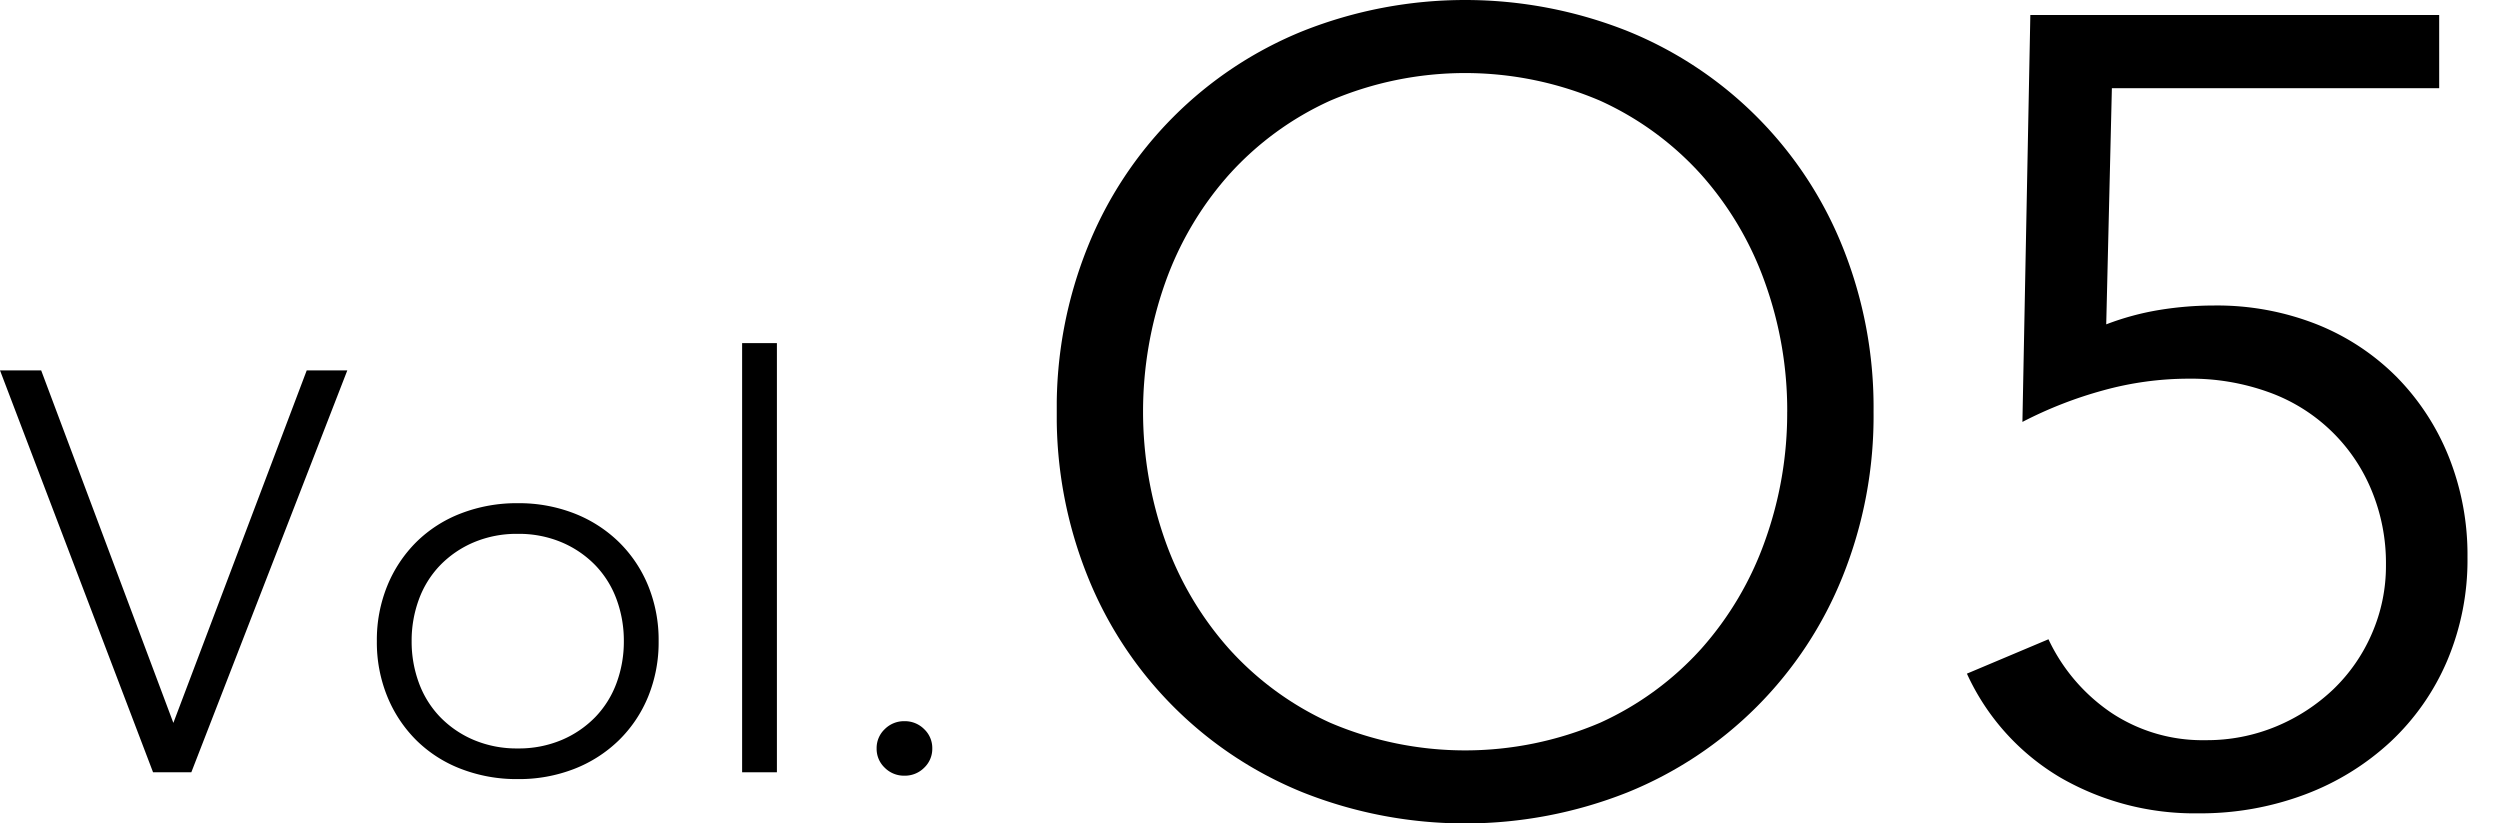
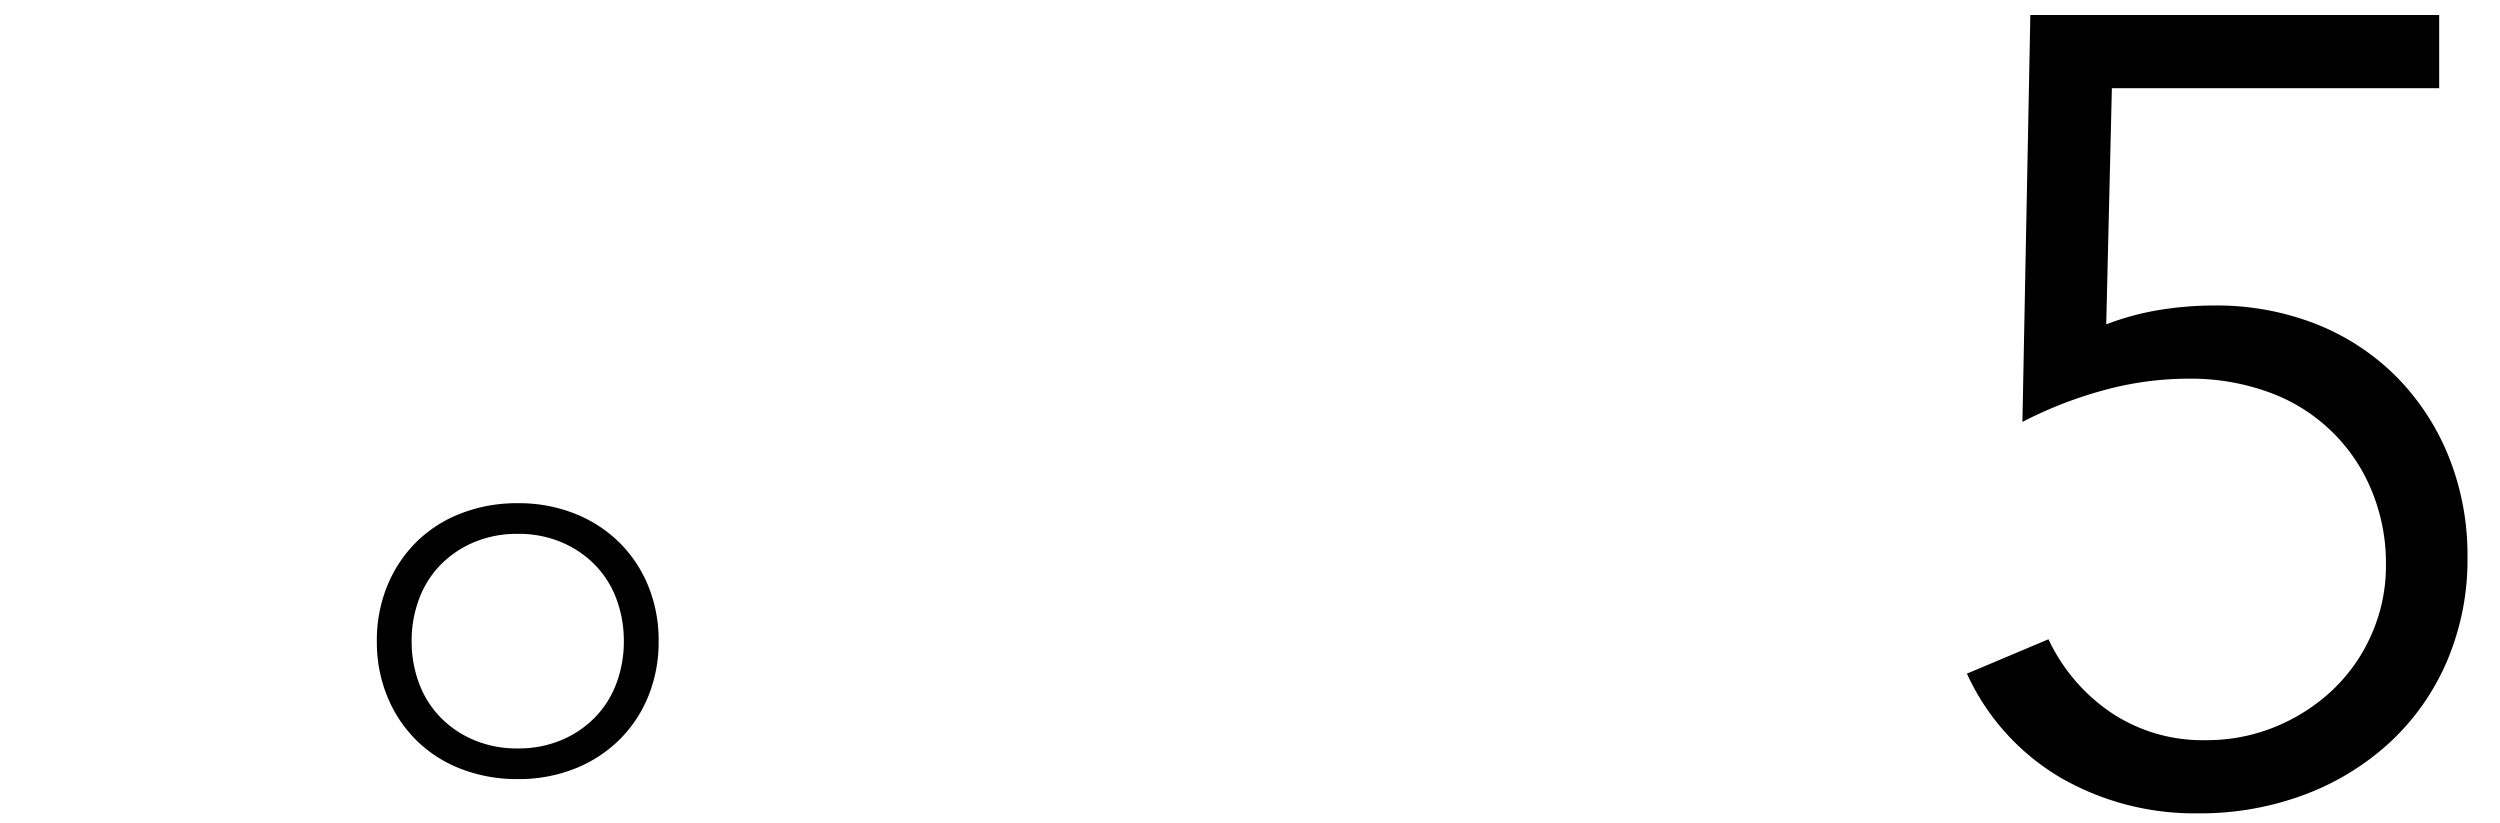
<svg xmlns="http://www.w3.org/2000/svg" width="331.425" height="109.165" viewBox="0 0 331.425 109.165">
  <defs>
    <clipPath id="clip-path">
-       <rect id="長方形_191" data-name="長方形 191" width="191.331" height="109.165" transform="translate(578.871 -8.065)" fill="none" />
-     </clipPath>
+       </clipPath>
  </defs>
  <g id="グループ_232" data-name="グループ 232" transform="translate(-256 -898.697)">
    <g id="グループ_223" data-name="グループ 223" transform="translate(-182.777 906.762)">
      <g id="グループ_209" data-name="グループ 209">
        <g id="グループ_220" data-name="グループ 220">
          <g id="グループ_219" data-name="グループ 219" clip-path="url(#clip-path)">
            <g id="グループ_208" data-name="グループ 208">
-               <path id="パス_504" data-name="パス 504" d="M687.154,46.516a56.956,56.956,0,0,1-4.107,21.863,51.561,51.561,0,0,1-28.54,28.611,58.3,58.3,0,0,1-42.994,0,51.551,51.551,0,0,1-28.534-28.611,56.841,56.841,0,0,1-4.108-21.863,56.831,56.831,0,0,1,4.108-21.861A51.55,51.55,0,0,1,611.517-3.957a58.29,58.29,0,0,1,42.99,0,51.561,51.561,0,0,1,28.54,28.611,56.946,56.946,0,0,1,4.107,21.861m-11.445,0a50.078,50.078,0,0,0-2.938-17.092,43.3,43.3,0,0,0-8.437-14.306,40.613,40.613,0,0,0-13.426-9.829,45.511,45.511,0,0,0-35.8,0,40.61,40.61,0,0,0-13.425,9.829,43.242,43.242,0,0,0-8.437,14.306,51.258,51.258,0,0,0,0,34.186,43.224,43.224,0,0,0,8.437,14.308,40.6,40.6,0,0,0,13.428,9.829,45.51,45.51,0,0,0,35.8,0,40.612,40.612,0,0,0,13.426-9.829,43.269,43.269,0,0,0,8.434-14.308,50.056,50.056,0,0,0,2.934-17.093" />
+               <path id="パス_504" data-name="パス 504" d="M687.154,46.516a56.956,56.956,0,0,1-4.107,21.863,51.561,51.561,0,0,1-28.54,28.611,58.3,58.3,0,0,1-42.994,0,51.551,51.551,0,0,1-28.534-28.611,56.841,56.841,0,0,1-4.108-21.863,56.831,56.831,0,0,1,4.108-21.861A51.55,51.55,0,0,1,611.517-3.957a58.29,58.29,0,0,1,42.99,0,51.561,51.561,0,0,1,28.54,28.611,56.946,56.946,0,0,1,4.107,21.861a50.078,50.078,0,0,0-2.938-17.092,43.3,43.3,0,0,0-8.437-14.306,40.613,40.613,0,0,0-13.426-9.829,45.511,45.511,0,0,0-35.8,0,40.61,40.61,0,0,0-13.425,9.829,43.242,43.242,0,0,0-8.437,14.306,51.258,51.258,0,0,0,0,34.186,43.224,43.224,0,0,0,8.437,14.308,40.6,40.6,0,0,0,13.428,9.829,45.51,45.51,0,0,0,35.8,0,40.612,40.612,0,0,0,13.426-9.829,43.269,43.269,0,0,0,8.434-14.308,50.056,50.056,0,0,0,2.934-17.093" />
            </g>
          </g>
        </g>
      </g>
      <g id="グループ_222" data-name="グループ 222">
        <g id="グループ_221" data-name="グループ 221">
          <path id="パス_524" data-name="パス 524" d="M762.14,3.624H718.749L718,34.935a35.833,35.833,0,0,1,7.056-1.911,44.9,44.9,0,0,1,7.207-.588,36.041,36.041,0,0,1,13.663,2.5,31.214,31.214,0,0,1,10.584,6.982A32.059,32.059,0,0,1,763.415,52.5a35.024,35.024,0,0,1,2.477,13.3,34.265,34.265,0,0,1-2.7,13.745,31.691,31.691,0,0,1-7.507,10.73,34.425,34.425,0,0,1-11.335,6.983,39.374,39.374,0,0,1-14.188,2.5,35.542,35.542,0,0,1-18.167-4.7A30.853,30.853,0,0,1,699.531,81.24l10.811-4.557a24.155,24.155,0,0,0,8.379,9.776,21.809,21.809,0,0,0,12.42,3.6,23.915,23.915,0,0,0,9.427-1.837,24.718,24.718,0,0,0,7.557-4.925,22.708,22.708,0,0,0,5.085-7.35,22.417,22.417,0,0,0,1.873-9.114,25.14,25.14,0,0,0-1.953-10A23.18,23.18,0,0,0,739.469,43.9a30.288,30.288,0,0,0-10.51-1.764,42.65,42.65,0,0,0-11.336,1.544,54.546,54.546,0,0,0-10.734,4.189l1.05-53.949h54.2Z" />
        </g>
      </g>
    </g>
    <g id="グループ_229" data-name="グループ 229" transform="translate(88.964 1194.702)">
      <g id="グループ_228" data-name="グループ 228" transform="translate(167.036 -250.518)">
-         <path id="パス_535" data-name="パス 535" d="M167.036-244.565h5.457l17.525,46.734L207.7-244.565h5.38L192.4-191.283h-5.073Z" transform="translate(-167.036 248.178)" />
        <path id="パス_536" data-name="パス 536" d="M249.354-197.262a19.037,19.037,0,0,1,1.384-7.338,17.5,17.5,0,0,1,3.844-5.795,17.138,17.138,0,0,1,5.919-3.8,20.459,20.459,0,0,1,7.532-1.355,20.168,20.168,0,0,1,7.494,1.355,17.645,17.645,0,0,1,5.918,3.8,17.235,17.235,0,0,1,3.882,5.795,19.037,19.037,0,0,1,1.383,7.338,19.028,19.028,0,0,1-1.383,7.337,17.211,17.211,0,0,1-3.882,5.795,17.635,17.635,0,0,1-5.918,3.8,20.169,20.169,0,0,1-7.494,1.355,20.459,20.459,0,0,1-7.532-1.355,17.129,17.129,0,0,1-5.919-3.8,17.475,17.475,0,0,1-3.844-5.795A19.027,19.027,0,0,1,249.354-197.262Zm4.612,0a15.781,15.781,0,0,0,.961,5.531,12.889,12.889,0,0,0,2.806,4.516,13.559,13.559,0,0,0,4.458,3.047,14.583,14.583,0,0,0,5.841,1.129,14.587,14.587,0,0,0,5.841-1.129,13.572,13.572,0,0,0,4.458-3.047,12.906,12.906,0,0,0,2.806-4.516,15.822,15.822,0,0,0,.961-5.531,15.823,15.823,0,0,0-.961-5.531,12.906,12.906,0,0,0-2.806-4.516,13.583,13.583,0,0,0-4.458-3.048,14.6,14.6,0,0,0-5.841-1.129,14.593,14.593,0,0,0-5.841,1.129,13.57,13.57,0,0,0-4.458,3.048,12.889,12.889,0,0,0-2.806,4.516A15.782,15.782,0,0,0,253.966-197.262Z" transform="translate(-199.395 236.772)" />
-         <path id="パス_537" data-name="パス 537" d="M329.142-250.518h4.611v56.894h-4.611Z" transform="translate(-230.759 250.518)" />
-         <path id="パス_538" data-name="パス 538" d="M358.522-164.321a3.444,3.444,0,0,1,1.077-2.559,3.6,3.6,0,0,1,2.613-1.054,3.6,3.6,0,0,1,2.613,1.054,3.45,3.45,0,0,1,1.076,2.559,3.446,3.446,0,0,1-1.076,2.558,3.6,3.6,0,0,1-2.613,1.054,3.594,3.594,0,0,1-2.613-1.054A3.44,3.44,0,0,1,358.522-164.321Z" transform="translate(-242.308 218.055)" />
      </g>
    </g>
  </g>
</svg>